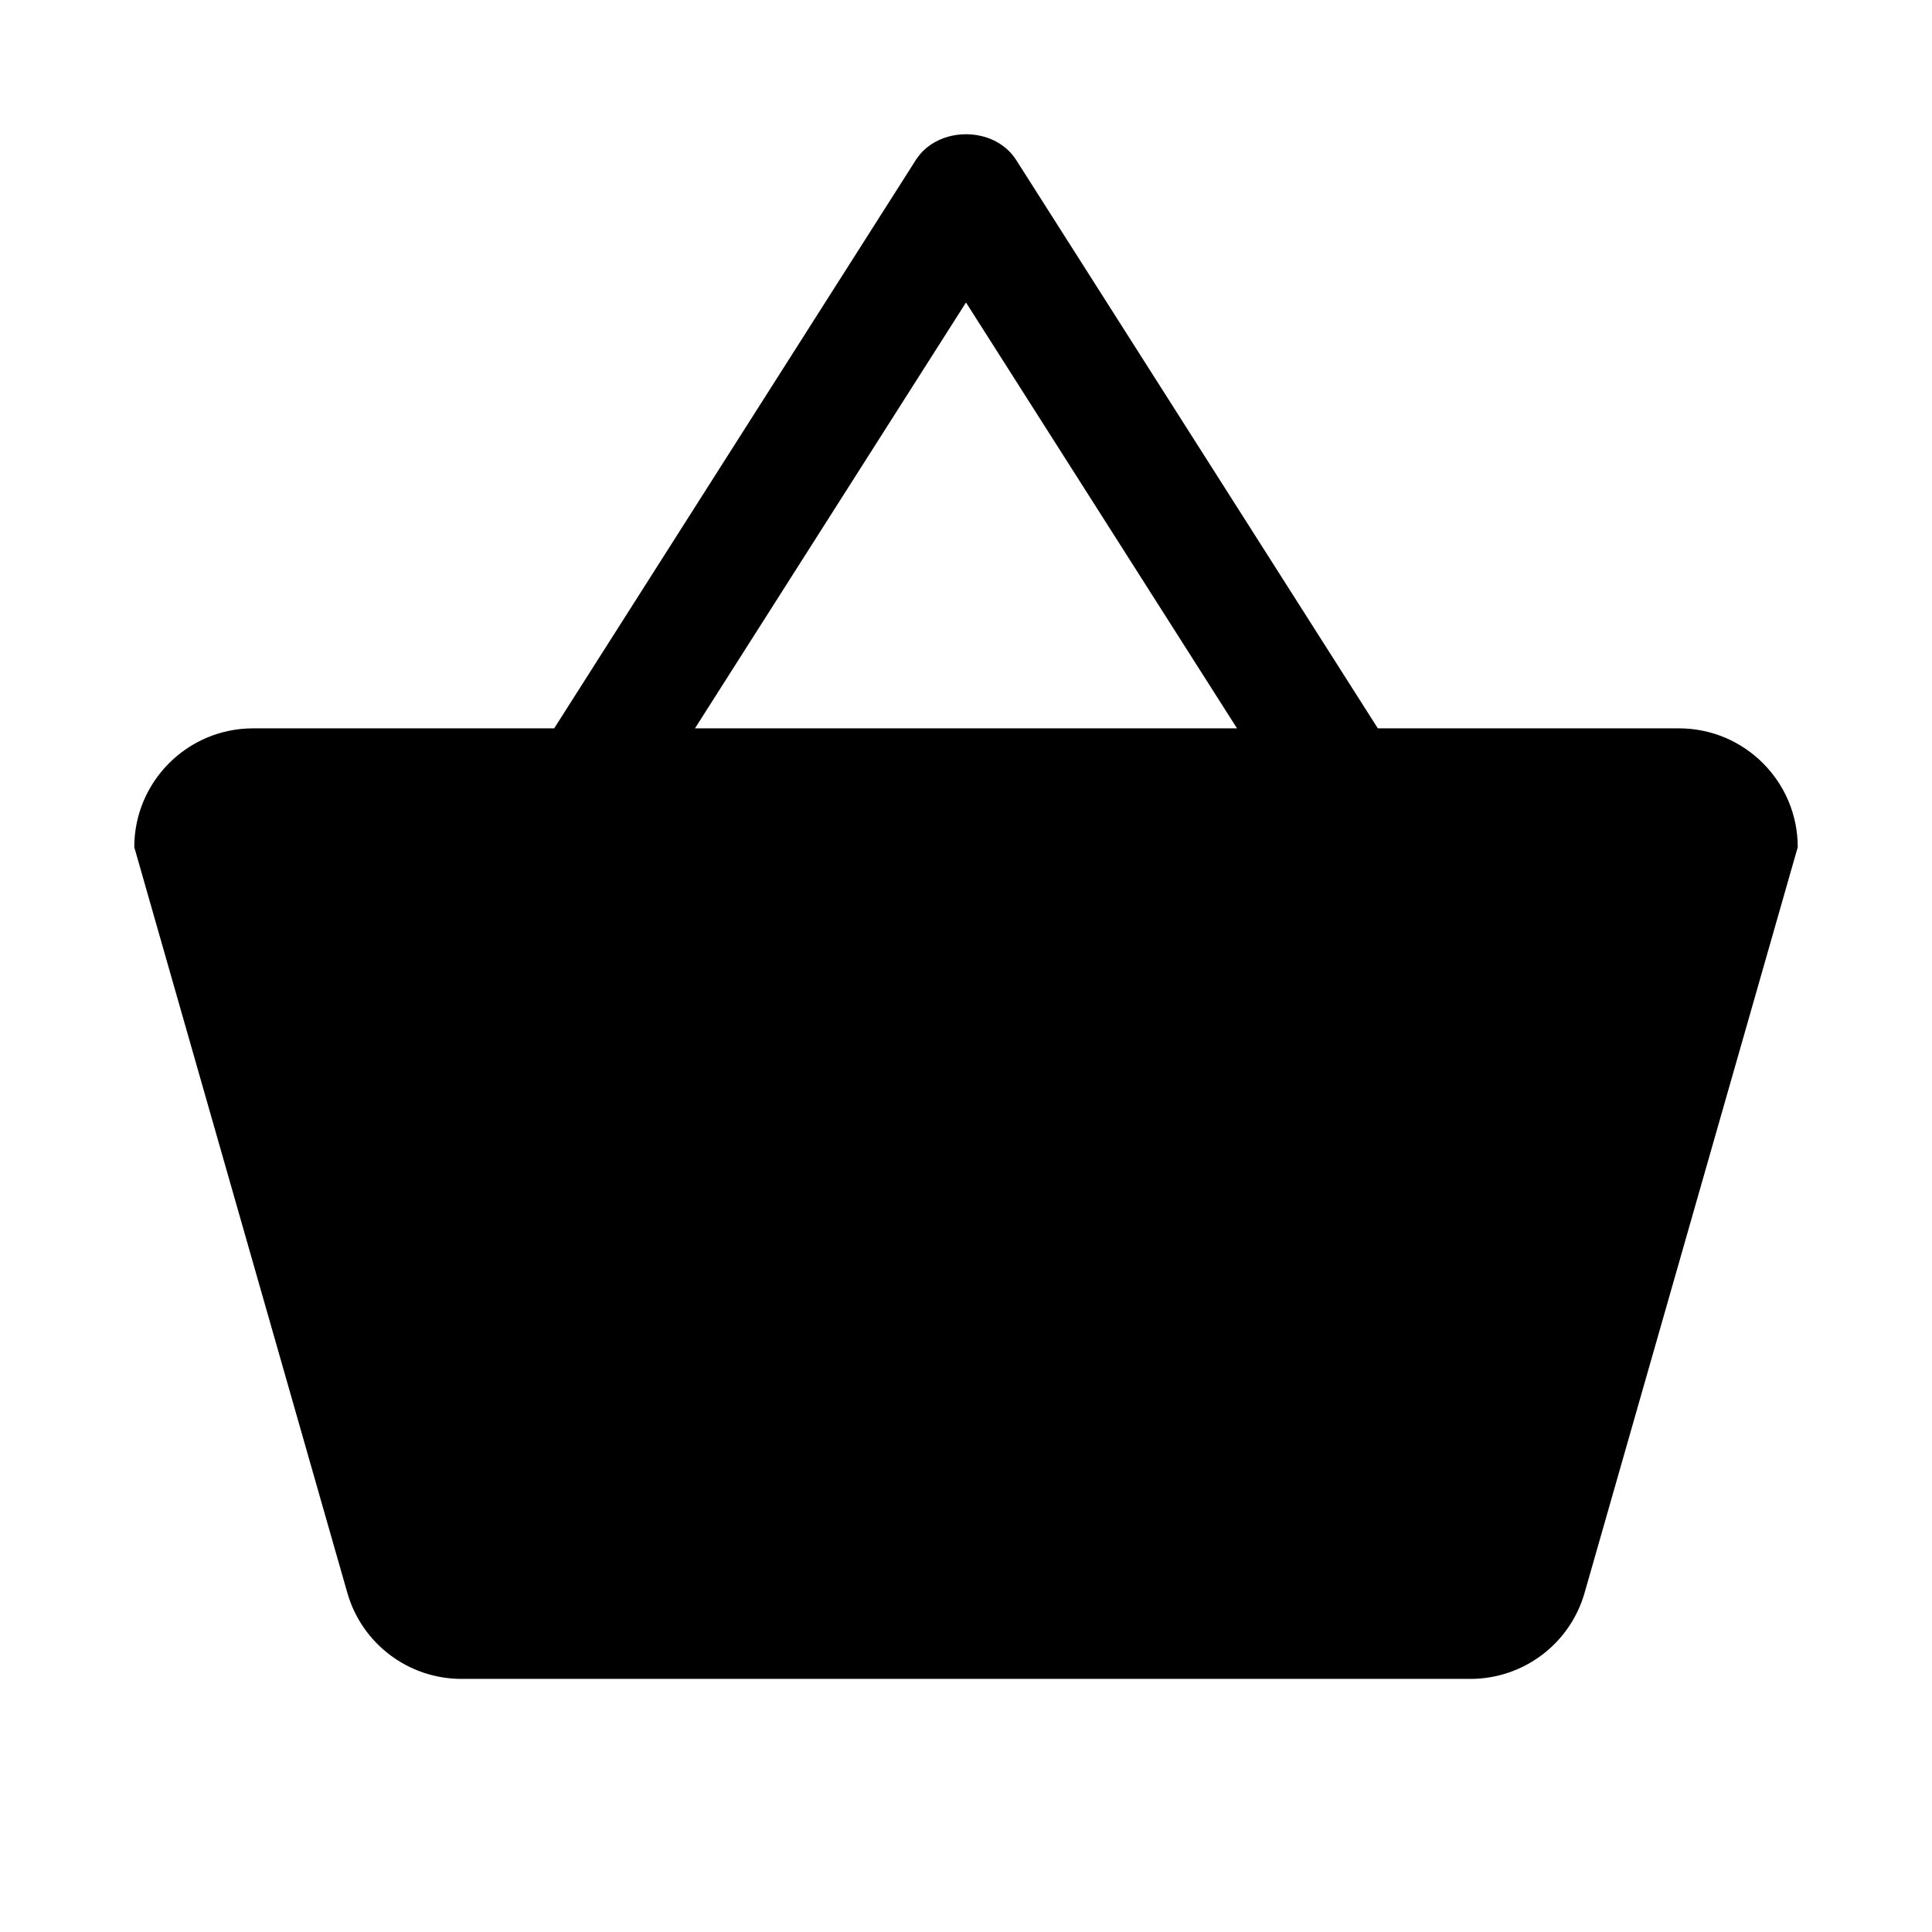
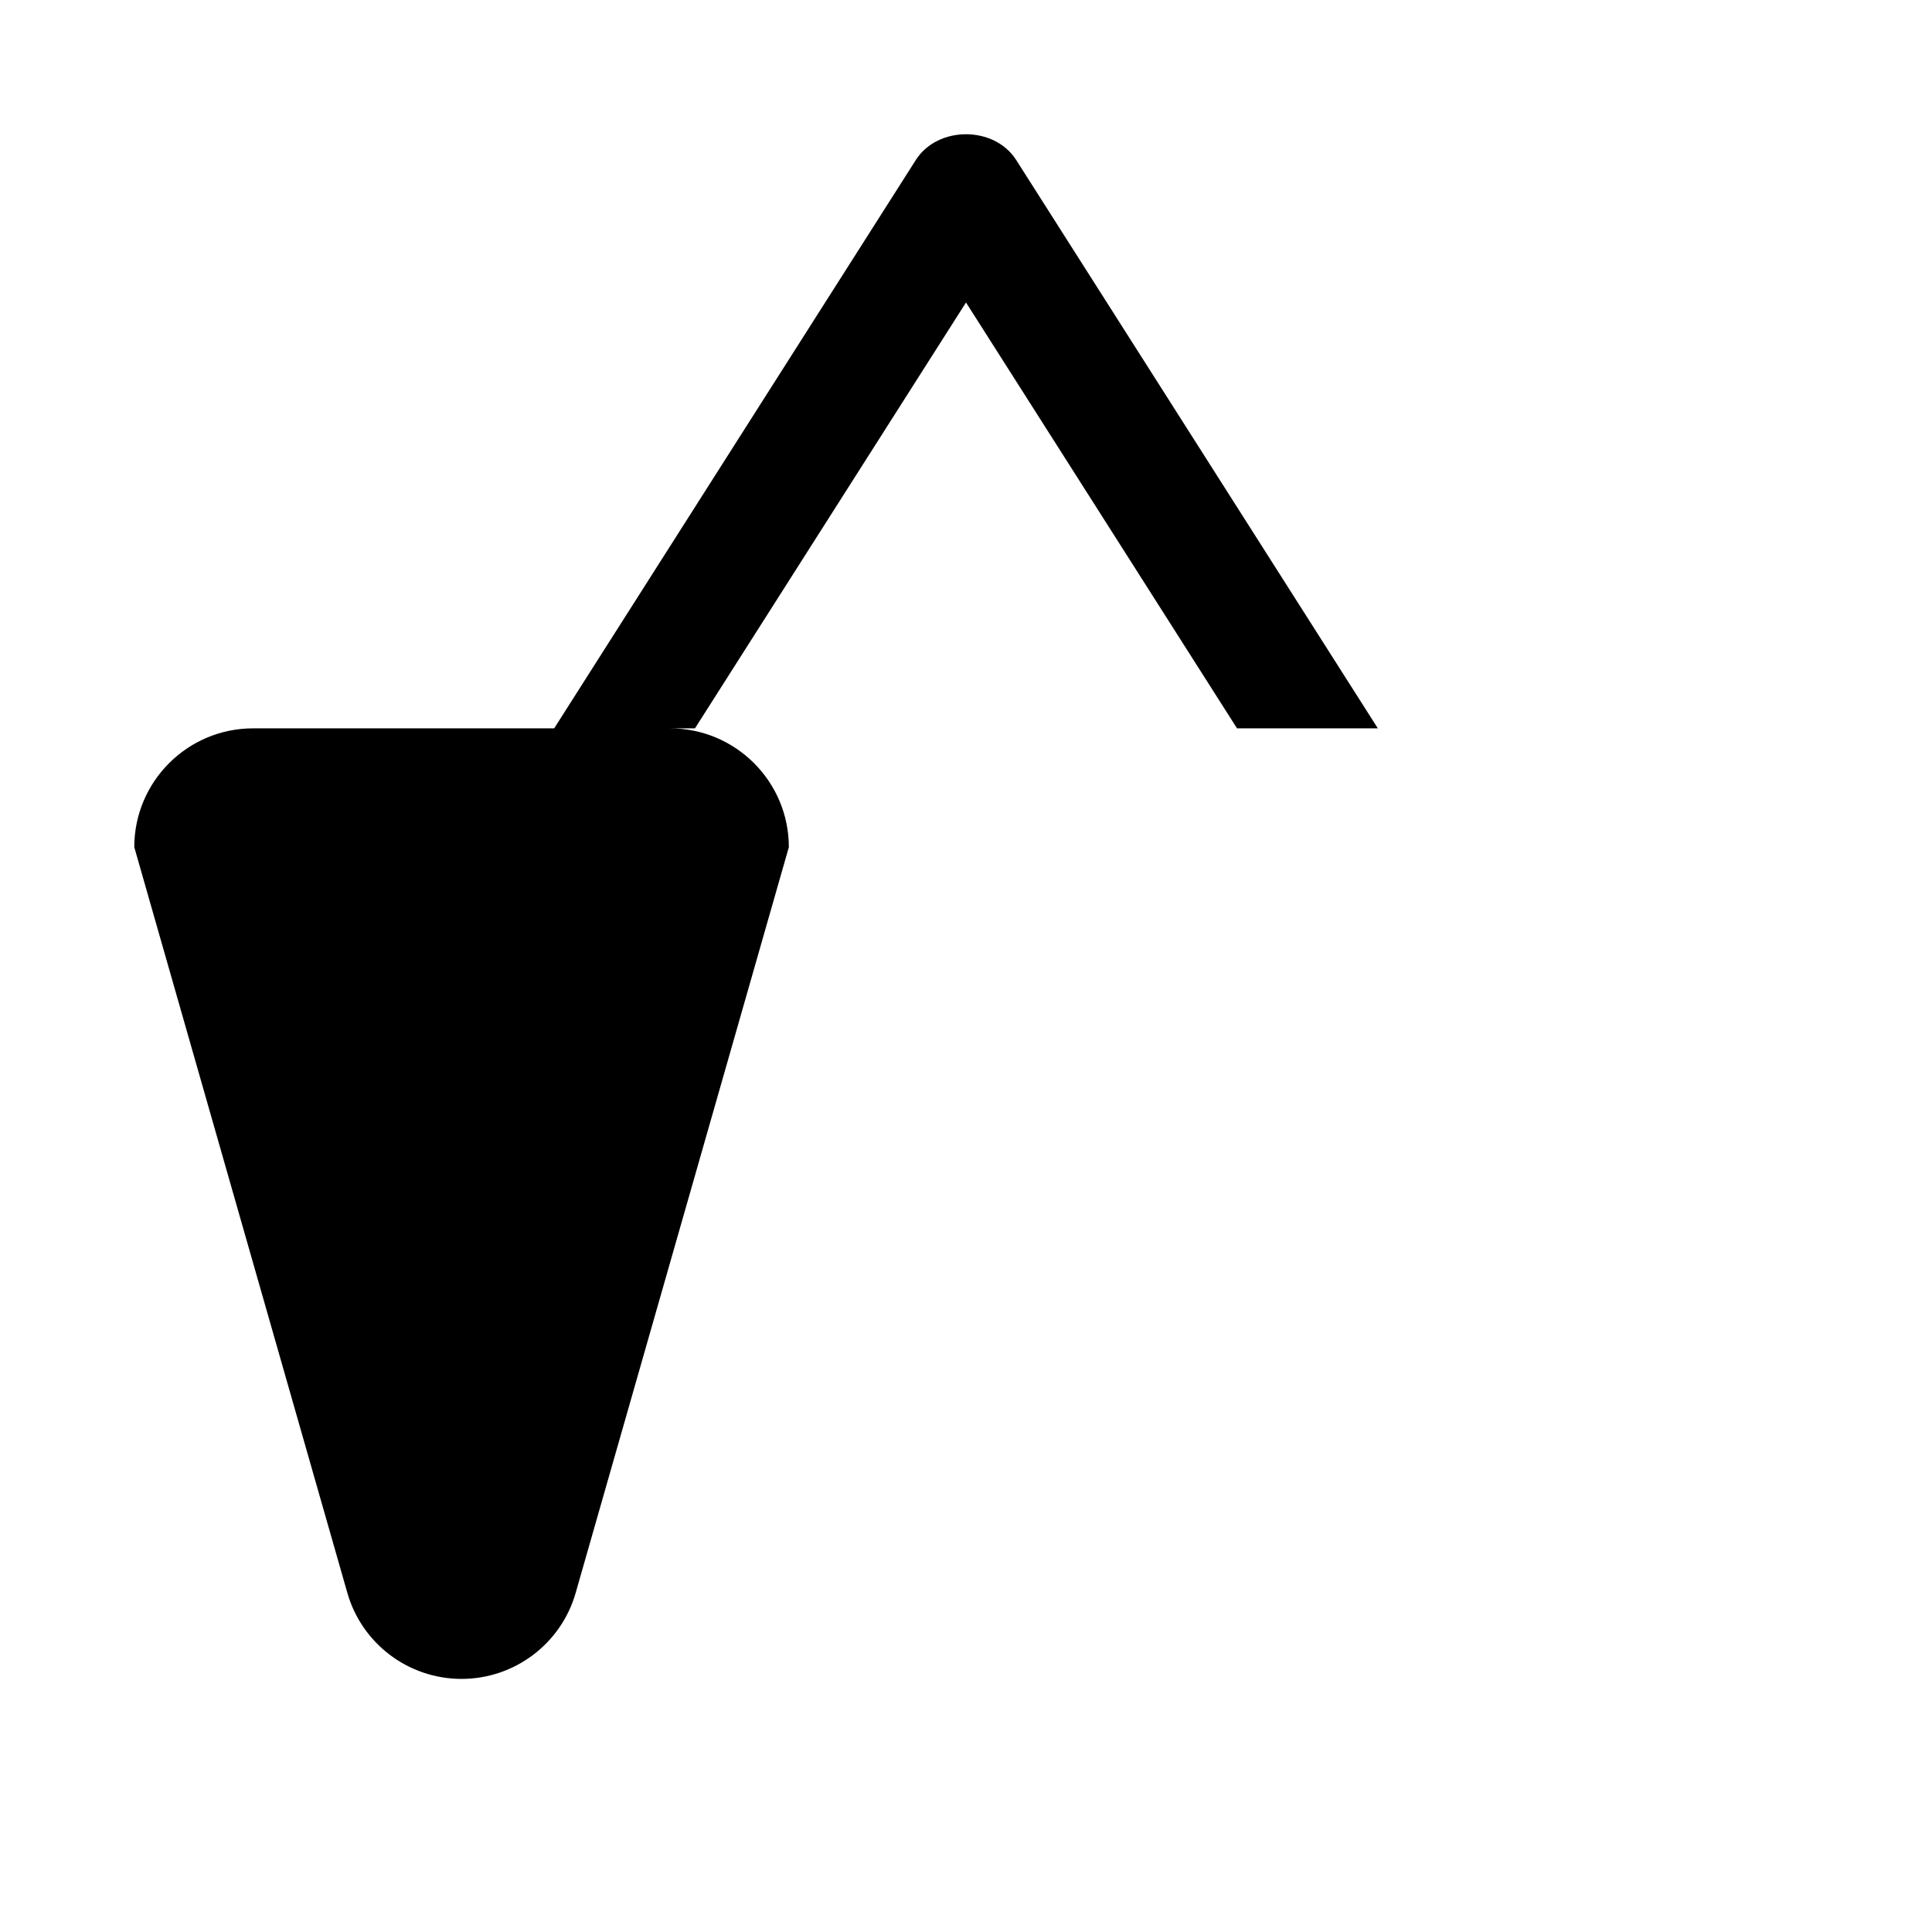
<svg xmlns="http://www.w3.org/2000/svg" fill="#000000" width="800px" height="800px" version="1.1" viewBox="144 144 512 512">
-   <path d="m588.93 337.02h-79.789l-95.852-150.64c-5.793-9.07-20.781-9.07-26.574 0l-95.852 150.64h-79.789c-17.383 0-31.488 14.105-31.488 31.488l56.457 197.59c3.844 13.508 16.219 22.828 30.262 22.828h267.37c14.043 0 26.418-9.32 30.262-22.828l56.484-197.59c0-17.383-14.105-31.488-31.488-31.488zm-188.93-112.86 71.824 112.86h-143.65z" />
+   <path d="m588.93 337.02h-79.789l-95.852-150.64c-5.793-9.07-20.781-9.07-26.574 0l-95.852 150.64h-79.789c-17.383 0-31.488 14.105-31.488 31.488l56.457 197.59c3.844 13.508 16.219 22.828 30.262 22.828c14.043 0 26.418-9.32 30.262-22.828l56.484-197.59c0-17.383-14.105-31.488-31.488-31.488zm-188.93-112.86 71.824 112.86h-143.65z" />
</svg>